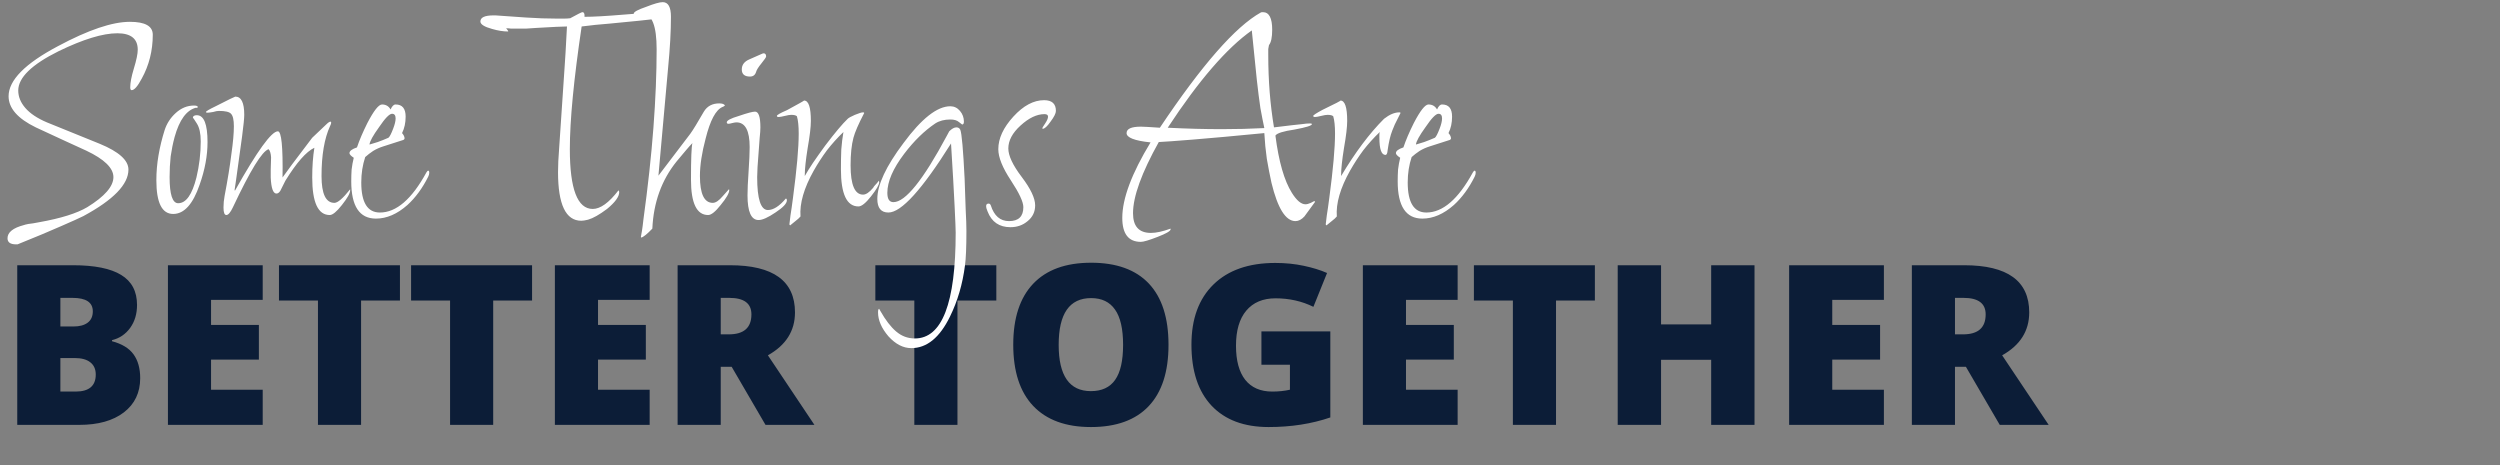
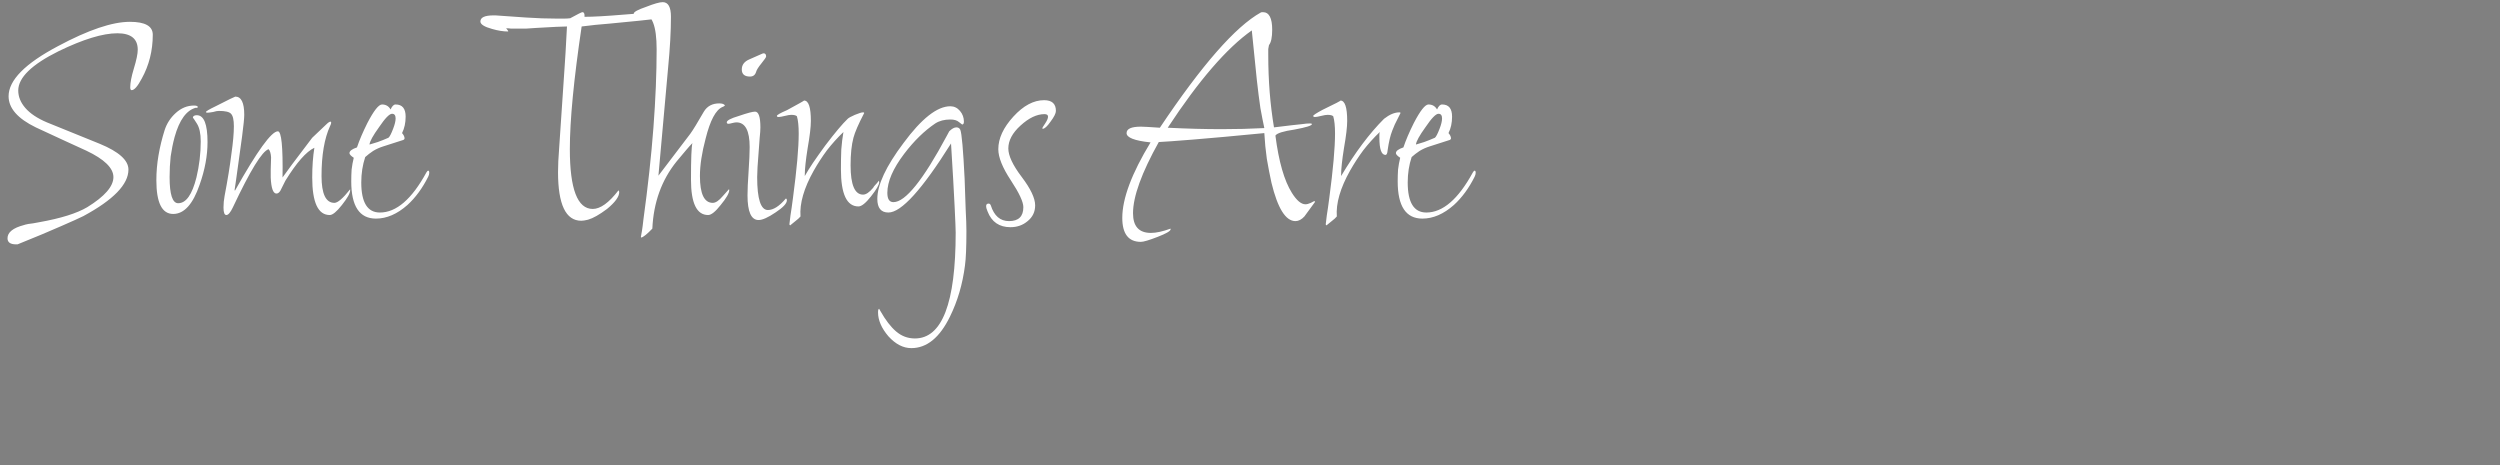
<svg xmlns="http://www.w3.org/2000/svg" width="559" height="104" viewBox="0 0 559 104" fill="none">
  <rect x="0" y="0" width="559" height="104" fill="#808080" stroke="none" />
-   <path d="M3.857 59.307H16.309C21.159 59.307 24.756 60.031 27.1 61.48C29.46 62.912 30.64 65.15 30.64 68.193C30.64 70.195 30.127 71.904 29.102 73.32C28.076 74.736 26.725 75.648 25.049 76.055V76.299C27.262 76.885 28.866 77.861 29.858 79.228C30.851 80.596 31.348 82.37 31.348 84.551C31.348 87.79 30.127 90.345 27.686 92.217C25.26 94.072 21.948 95 17.749 95H3.857V59.307ZM13.501 73.003H16.406C17.79 73.003 18.856 72.718 19.605 72.148C20.369 71.579 20.752 70.732 20.752 69.609C20.752 67.607 19.238 66.606 16.211 66.606H13.501V73.003ZM13.501 80.059V87.554H16.895C19.906 87.554 21.411 86.284 21.411 83.745C21.411 82.557 21.004 81.645 20.19 81.011C19.393 80.376 18.229 80.059 16.699 80.059H13.501ZM58.74 95H37.549V59.307H58.74V67.046H47.192V72.661H57.886V80.4H47.192V87.139H58.74V95ZM80.737 95H71.094V67.192H62.378V59.307H89.429V67.192H80.737V95ZM110.278 95H100.635V67.192H91.919V59.307H118.97V67.192H110.278V95ZM145.264 95H124.072V59.307H145.264V67.046H133.716V72.661H144.409V80.4H133.716V87.139H145.264V95ZM161.157 82.012V95H151.514V59.307H163.208C172.909 59.307 177.759 62.822 177.759 69.853C177.759 73.988 175.741 77.186 171.704 79.448L182.104 95H171.167L163.599 82.012H161.157ZM161.157 74.761H162.964C166.333 74.761 168.018 73.272 168.018 70.293C168.018 67.835 166.366 66.606 163.062 66.606H161.157V74.761ZM214.087 95H204.443V67.192H195.728V59.307H222.778V67.192H214.087V95ZM261.279 77.105C261.279 83.11 259.806 87.676 256.86 90.801C253.914 93.926 249.601 95.488 243.921 95.488C238.322 95.488 234.025 93.918 231.03 90.776C228.052 87.635 226.562 83.061 226.562 77.056C226.562 71.115 228.044 66.582 231.006 63.457C233.984 60.316 238.306 58.745 243.97 58.745C249.65 58.745 253.955 60.3 256.885 63.408C259.814 66.517 261.279 71.082 261.279 77.105ZM236.719 77.105C236.719 84.005 239.119 87.456 243.921 87.456C246.362 87.456 248.169 86.618 249.341 84.941C250.529 83.265 251.123 80.653 251.123 77.105C251.123 73.54 250.521 70.912 249.316 69.219C248.128 67.51 246.346 66.655 243.97 66.655C239.136 66.655 236.719 70.138 236.719 77.105ZM282.056 74.102H297.461V93.34C293.278 94.772 288.68 95.488 283.667 95.488C278.166 95.488 273.91 93.893 270.898 90.703C267.904 87.513 266.406 82.964 266.406 77.056C266.406 71.294 268.05 66.81 271.338 63.603C274.626 60.397 279.232 58.794 285.156 58.794C287.402 58.794 289.518 59.005 291.504 59.429C293.506 59.852 295.247 60.389 296.729 61.04L293.677 68.608C291.105 67.339 288.281 66.704 285.205 66.704C282.389 66.704 280.208 67.624 278.662 69.463C277.132 71.286 276.367 73.898 276.367 77.3C276.367 80.636 277.059 83.184 278.442 84.941C279.842 86.683 281.852 87.554 284.473 87.554C285.905 87.554 287.223 87.415 288.428 87.139V81.548H282.056V74.102ZM325.928 95H304.736V59.307H325.928V67.046H314.38V72.661H325.073V80.4H314.38V87.139H325.928V95ZM347.925 95H338.281V67.192H329.565V59.307H356.616V67.192H347.925V95ZM392.31 95H382.617V80.449H371.411V95H361.719V59.307H371.411V72.539H382.617V59.307H392.31V95ZM421.24 95H400.049V59.307H421.24V67.046H409.692V72.661H420.386V80.4H409.692V87.139H421.24V95ZM437.134 82.012V95H427.49V59.307H439.185C448.885 59.307 453.735 62.822 453.735 69.853C453.735 73.988 451.717 77.186 447.681 79.448L458.081 95H447.144L439.575 82.012H437.134ZM437.134 74.761H438.94C442.31 74.761 443.994 73.272 443.994 70.293C443.994 67.835 442.342 66.606 439.038 66.606H437.134V74.761Z" fill="#0C1D37" />
  <path d="M3.6 54.64C2.32 54.64 1.68 54.187 1.68 53.28C1.68 51.947 2.907 50.96 5.36 50.32C5.467 50.267 5.787 50.187 6.32 50.08C6.907 50.027 7.733 49.893 8.8 49.68C13.6 48.827 17.173 47.707 19.52 46.32C23.413 43.92 25.36 41.68 25.36 39.6C25.36 37.573 23.333 35.6 19.28 33.68C18 33.093 16.427 32.373 14.56 31.52C12.693 30.667 10.507 29.653 8 28.48C3.947 26.507 1.92 24.187 1.92 21.52C1.92 17.947 5.6 14.213 12.96 10.32C19.733 6.693 25.093 4.88 29.04 4.88C32.453 4.88 34.16 5.84 34.16 7.76C34.16 11.333 33.333 14.613 31.68 17.6C30.773 19.307 30.027 20.16 29.44 20.16C29.227 20.16 29.12 19.947 29.12 19.52C29.12 18.507 29.387 17.12 29.92 15.36C30.507 13.44 30.8 12.027 30.8 11.12C30.8 8.667 29.28 7.44 26.24 7.44C22.987 7.44 18.613 8.773 13.12 11.44C7.093 14.427 4.08 17.36 4.08 20.24C4.08 21.627 4.613 22.933 5.68 24.16C6.747 25.387 8.347 26.453 10.48 27.36L22.32 32.16C26.587 33.92 28.72 35.84 28.72 37.92C28.72 41.227 25.36 44.693 18.64 48.32C17.787 48.747 16.133 49.493 13.68 50.56C11.28 51.627 8.027 52.987 3.92 54.64H3.6ZM38.723 47.84C36.217 47.84 34.963 45.333 34.963 40.32C34.963 38.453 35.123 36.587 35.443 34.72C35.763 32.853 36.217 30.987 36.803 29.12C37.283 27.627 38.11 26.347 39.283 25.28C40.51 24.16 41.87 23.6 43.363 23.6C43.897 23.6 44.19 23.707 44.243 23.92C44.136 24.133 44.003 24.187 43.843 24.08C41.71 24.613 40.11 26.8 39.043 30.64C38.67 32.027 38.377 33.467 38.163 34.96C38.003 36.453 37.923 38 37.923 39.6C37.923 43.493 38.563 45.44 39.843 45.44C41.603 45.44 42.963 43.52 43.923 39.68C44.563 37.013 44.883 34.32 44.883 31.6C44.883 29.84 44.59 28.507 44.003 27.6C43.416 26.64 43.123 26.24 43.123 26.4C43.123 25.973 43.416 25.76 44.003 25.76C45.603 25.76 46.403 27.76 46.403 31.76C46.403 34.8 45.816 37.973 44.643 41.28C43.15 45.653 41.176 47.84 38.723 47.84ZM50.614 48.08C50.188 48.08 49.974 47.52 49.974 46.4C49.974 45.547 50.054 44.693 50.214 43.84C50.908 40.213 51.414 37.093 51.734 34.48C52.108 31.867 52.294 29.787 52.294 28.24C52.294 26.8 52.081 25.867 51.654 25.44C51.281 25.013 50.374 24.8 48.934 24.8C48.614 24.8 48.188 24.88 47.654 25.04C47.068 25.147 46.641 25.2 46.374 25.2C46.161 25.2 46.054 25.147 46.054 25.04C46.054 24.88 46.774 24.453 48.214 23.76C51.041 22.32 52.508 21.6 52.614 21.6C53.948 21.6 54.614 22.96 54.614 25.68C54.614 26.427 54.454 28.027 54.134 30.48C53.814 32.933 53.361 36.213 52.774 40.32L52.454 42.48L52.534 42.64C57.494 33.787 60.694 29.36 62.134 29.36C62.934 29.36 63.281 32.8 63.174 39.68C63.548 39.2 64.268 38.213 65.334 36.72C66.454 35.227 67.948 33.253 69.814 30.8L72.934 27.84C73.361 27.413 73.681 27.2 73.894 27.2C74.001 27.2 74.054 27.28 74.054 27.44C74.054 27.6 73.974 27.84 73.814 28.16C72.534 30.933 71.894 34.667 71.894 39.36C71.894 43.36 72.854 45.36 74.774 45.36C75.521 45.36 76.694 44.347 78.294 42.32V42.56C78.294 43.2 77.681 44.293 76.454 45.84C75.281 47.333 74.374 48.08 73.734 48.08C71.121 48.08 69.814 45.28 69.814 39.68C69.814 37.227 69.974 35.013 70.294 33.04C68.481 33.893 66.321 36.347 63.814 40.4L62.694 42.64C62.428 43.067 62.134 43.28 61.814 43.28C61.068 43.28 60.641 42.08 60.534 39.68C60.534 39.253 60.534 38.667 60.534 37.92C60.534 37.173 60.561 36.267 60.614 35.2C60.561 34.293 60.374 33.68 60.054 33.36C58.614 33.787 55.948 38.133 52.054 46.4C51.521 47.52 51.041 48.08 50.614 48.08ZM84.06 48.88C80.38 48.88 78.54 46.107 78.54 40.56C78.54 39.653 78.567 38.773 78.62 37.92C78.727 37.013 78.887 36.133 79.1 35.28C78.46 34.853 78.14 34.507 78.14 34.24C78.14 33.76 78.7 33.333 79.82 32.96C80.353 31.36 81.127 29.547 82.14 27.52C83.58 24.747 84.673 23.36 85.42 23.36C86.273 23.36 86.913 23.733 87.34 24.48C87.66 23.733 88.033 23.36 88.46 23.36C89.953 23.36 90.7 24.267 90.7 26.08C90.7 27.467 90.433 28.693 89.9 29.76C90.273 30.187 90.46 30.587 90.46 30.96C90.46 31.067 90.38 31.173 90.22 31.28L85.74 32.72C84.887 32.987 84.113 33.333 83.42 33.76C82.78 34.187 82.193 34.64 81.66 35.12C81.073 36.88 80.78 38.773 80.78 40.8C80.78 45.28 82.167 47.52 84.94 47.52C88.62 47.52 92.087 44.533 95.34 38.56C95.5 38.293 95.633 38.16 95.74 38.16C95.9 38.16 95.98 38.32 95.98 38.64C95.98 38.907 95.9 39.2 95.74 39.52C94.46 42.08 92.913 44.187 91.1 45.84C88.807 47.867 86.46 48.88 84.06 48.88ZM82.62 32.32C83.153 32.16 83.767 31.973 84.46 31.76C85.207 31.493 86.007 31.173 86.86 30.8C87.127 30.587 87.473 29.92 87.9 28.8C88.273 27.84 88.46 27.067 88.46 26.48C88.46 25.787 88.193 25.44 87.66 25.44C87.073 25.44 86.113 26.427 84.78 28.4C83.393 30.32 82.673 31.627 82.62 32.32ZM129.976 49.36C126.51 49.36 124.776 45.733 124.776 38.48C124.776 36.987 124.856 35.253 125.016 33.28L126.216 15.44C126.27 14.533 126.35 13.307 126.456 11.76C126.563 10.16 126.67 8.213 126.776 5.92C126.296 5.92 125.496 5.947 124.376 6C123.256 6.053 121.79 6.133 119.976 6.24C119.123 6.293 118.323 6.347 117.576 6.4C116.883 6.4 116.216 6.4 115.576 6.4C115.15 6.4 114.723 6.4 114.296 6.4C113.923 6.347 113.55 6.32 113.176 6.32C113.603 6.8 113.736 7.04 113.576 7.04C112.51 7.04 111.336 6.853 110.056 6.48C108.296 6 107.416 5.44 107.416 4.8C107.416 3.893 108.403 3.44 110.376 3.44H110.776L117.656 3.92C120.056 4.08 122.35 4.16 124.536 4.16C125.123 4.16 125.656 4.16 126.136 4.16C126.616 4.16 127.07 4.133 127.496 4.08C129.15 3.173 130.056 2.72 130.216 2.72C130.59 2.72 130.75 3.067 130.696 3.76C132.616 3.76 135.496 3.6 139.336 3.28C143.176 2.96 146.056 2.8 147.976 2.8C148.616 2.8 148.936 2.987 148.936 3.36C148.936 3.84 146.91 4.267 142.856 4.64C140.67 4.853 138.483 5.067 136.296 5.28C134.163 5.44 132.083 5.653 130.056 5.92C128.296 17.76 127.416 26.907 127.416 33.36C127.416 42.267 129.123 46.72 132.536 46.72C134.243 46.72 136.163 45.333 138.296 42.56C138.403 42.667 138.456 42.8 138.456 42.96C138.456 43.973 137.55 45.227 135.736 46.72C134.03 48 132.616 48.8 131.496 49.12C130.856 49.28 130.35 49.36 129.976 49.36ZM143.384 53.12C143.33 53.067 143.304 53.013 143.304 52.96C143.357 52.693 143.437 52.24 143.544 51.6C143.65 50.96 143.757 50.133 143.864 49.12C144.877 41.76 145.624 34.907 146.104 28.56C146.584 22.213 146.824 16.373 146.824 11.04C146.824 5.76 145.784 3.12 143.704 3.12C143.544 3.12 143.277 3.173 142.904 3.28C142.53 3.387 142.264 3.44 142.104 3.44C141.837 3.44 141.704 3.307 141.704 3.04C141.704 2.667 142.637 2.16 144.504 1.52C146.264 0.827 147.49 0.48 148.184 0.48C149.41 0.48 150.024 1.573 150.024 3.76C150.024 5.36 149.97 7.12 149.864 9.04C149.757 10.96 149.597 13.013 149.384 15.2L147.224 39.28L154.344 29.92C154.93 29.12 155.944 27.467 157.384 24.96C158.13 23.733 159.277 23.12 160.824 23.12C161.517 23.12 161.944 23.28 162.104 23.6C162.05 23.653 161.97 23.707 161.864 23.76C161.81 23.813 161.704 23.867 161.544 23.92C160.05 24.56 158.797 26.907 157.784 30.96C156.93 34.16 156.504 36.96 156.504 39.36C156.504 43.36 157.464 45.36 159.384 45.36C160.024 45.36 160.77 44.853 161.624 43.84L162.984 42.32C163.037 42.373 163.064 42.427 163.064 42.48C163.064 43.173 162.424 44.293 161.144 45.84C159.97 47.333 159.037 48.08 158.344 48.08C155.784 48.08 154.504 45.44 154.504 40.16C154.504 35.52 154.61 32.8 154.824 32C154.45 32.373 153.97 32.907 153.384 33.6C152.85 34.24 152.157 35.067 151.304 36.08C147.944 40.24 146.13 45.253 145.864 51.12C144.69 52.347 143.864 53.013 143.384 53.12ZM167.704 17.12C166.477 17.12 165.864 16.587 165.864 15.52C165.864 14.507 166.424 13.76 167.544 13.28L170.264 12.08C170.477 11.973 170.637 11.92 170.744 11.92C171.117 11.92 171.304 12.16 171.304 12.64C171.304 12.8 170.957 13.307 170.264 14.16C169.57 15.013 169.17 15.653 169.064 16.08C168.85 16.773 168.397 17.12 167.704 17.12ZM169.624 49.2C167.97 49.2 167.144 47.36 167.144 43.68C167.144 42.4 167.224 40.613 167.384 38.32C167.544 35.92 167.624 34.107 167.624 32.88C167.624 29.2 166.637 27.36 164.664 27.36C164.45 27.36 164.13 27.413 163.704 27.52C163.33 27.627 163.064 27.68 162.904 27.68C162.637 27.68 162.504 27.573 162.504 27.36C162.504 26.933 163.41 26.453 165.224 25.92C167.09 25.28 168.29 24.96 168.824 24.96C169.624 24.96 170.024 26.133 170.024 28.48C170.024 29.067 169.97 29.84 169.864 30.8C169.81 31.76 169.73 32.853 169.624 34.08C169.517 35.307 169.437 36.4 169.384 37.36C169.33 38.267 169.304 39.013 169.304 39.6C169.304 44.507 170.104 46.96 171.704 46.96C172.93 46.96 174.264 46.107 175.704 44.4C175.864 44.4 175.944 44.533 175.944 44.8C175.944 45.493 175.09 46.4 173.384 47.52C171.73 48.64 170.477 49.2 169.624 49.2ZM176.671 50.4C176.564 50.293 176.511 50.213 176.511 50.16C176.564 49.787 176.644 49.12 176.751 48.16C176.911 47.2 177.097 45.893 177.311 44.24C177.737 41.04 178.057 38.24 178.271 35.84C178.484 33.44 178.591 31.44 178.591 29.84C178.591 28.187 178.457 26.907 178.191 26C177.977 25.787 177.551 25.68 176.911 25.68C176.591 25.68 176.111 25.76 175.471 25.92C174.831 26.08 174.377 26.16 174.111 26.16C173.844 26.16 173.711 26.08 173.711 25.92C173.711 25.707 174.457 25.28 175.951 24.64C178.511 23.253 179.791 22.533 179.791 22.48C180.804 22.48 181.311 24 181.311 27.04C181.311 28.373 181.071 30.4 180.591 33.12C180.377 34.453 180.217 35.627 180.111 36.64C180.004 37.6 179.951 38.427 179.951 39.12V39.36C180.431 38.507 181.044 37.52 181.791 36.4C182.591 35.227 183.497 33.947 184.511 32.56C186.697 29.68 188.377 27.68 189.551 26.56C189.764 26.347 190.297 26.053 191.151 25.68C192.057 25.307 192.671 25.12 192.991 25.12C193.151 25.12 193.231 25.173 193.231 25.28C191.951 27.733 191.151 29.573 190.831 30.8C190.404 32.4 190.191 34.453 190.191 36.96C190.191 41.333 191.124 43.52 192.991 43.52C193.631 43.52 194.377 43.013 195.231 42C195.337 41.787 195.497 41.573 195.711 41.36C195.977 41.093 196.244 40.773 196.511 40.4L196.591 40.72C196.591 41.307 195.977 42.373 194.751 43.92C193.577 45.413 192.644 46.16 191.951 46.16C189.337 46.16 188.031 43.387 188.031 37.84C188.031 36.293 188.057 34.827 188.111 33.44C188.217 32.053 188.377 30.747 188.591 29.52C187.257 30.8 186.031 32.16 184.911 33.6C183.844 35.04 182.857 36.56 181.951 38.16C179.764 42.053 178.777 45.467 178.991 48.4C178.724 48.72 178.377 49.04 177.951 49.36C177.577 49.68 177.151 50.027 176.671 50.4ZM203.77 77.84C201.957 77.84 200.25 76.96 198.65 75.2C197.103 73.387 196.33 71.6 196.33 69.84C196.33 69.36 196.41 69.093 196.57 69.04L196.89 69.6C198.01 71.573 199.157 73.067 200.33 74.08C201.557 75.147 202.97 75.68 204.57 75.68C210.65 75.68 213.69 67.787 213.69 52C213.69 51.36 213.61 49.387 213.45 46.08C213.29 42.72 213.023 38.053 212.65 32.08C206.197 42.373 201.53 47.52 198.65 47.52C196.997 47.52 196.17 46.507 196.17 44.48C196.17 41.333 198.117 37.173 202.01 32C206.063 26.507 209.557 23.76 212.49 23.76C213.343 23.76 214.063 24.107 214.65 24.8C215.237 25.493 215.53 26.293 215.53 27.2C215.53 27.627 215.397 27.84 215.13 27.84C215.13 27.84 214.89 27.653 214.41 27.28C213.983 26.907 213.343 26.72 212.49 26.72C211.157 26.72 210.037 27.013 209.13 27.6C206.677 29.253 204.357 31.52 202.17 34.4C199.663 37.707 198.41 40.613 198.41 43.12C198.41 44.507 198.863 45.2 199.77 45.2C202.437 45.2 206.41 40.267 211.69 30.4L212.25 29.36C212.837 28.773 213.37 28.48 213.85 28.48C214.277 28.48 214.57 28.667 214.73 29.04C215.05 29.84 215.37 33.493 215.69 40C215.797 42.667 215.877 44.987 215.93 46.96C216.037 48.88 216.09 50.453 216.09 51.68C216.09 53.44 216.063 54.96 216.01 56.24C215.957 57.52 215.877 58.56 215.77 59.36C215.237 63.52 214.117 67.333 212.41 70.8C210.117 75.493 207.237 77.84 203.77 77.84ZM225.941 50.8C223.434 50.8 221.727 49.627 220.821 47.28C220.607 46.8 220.501 46.4 220.501 46.08C220.501 45.707 220.687 45.52 221.061 45.52C221.274 45.52 221.434 45.653 221.541 45.92C222.287 48.267 223.647 49.44 225.621 49.44C227.754 49.44 228.821 48.4 228.821 46.32C228.821 45.147 227.887 43.147 226.021 40.32C224.154 37.493 223.221 35.173 223.221 33.36C223.221 30.96 224.341 28.533 226.581 26.08C228.821 23.627 231.114 22.4 233.461 22.4C235.221 22.4 236.101 23.2 236.101 24.8C236.101 25.333 235.701 26.133 234.901 27.2C234.154 28.267 233.567 28.8 233.141 28.8C233.087 28.747 233.061 28.693 233.061 28.64C233.061 28.587 233.274 28.24 233.701 27.6C234.127 26.96 234.341 26.453 234.341 26.08C234.341 25.707 234.074 25.52 233.541 25.52C231.834 25.52 230.047 26.373 228.181 28.08C226.367 29.733 225.461 31.44 225.461 33.2C225.461 34.8 226.447 36.907 228.421 39.52C230.447 42.187 231.461 44.32 231.461 45.92C231.461 47.36 230.901 48.533 229.781 49.44C228.714 50.347 227.434 50.8 225.941 50.8ZM255.103 54.08C252.33 54.08 250.943 52.293 250.943 48.72C250.943 44.4 253.05 38.773 257.263 31.84C253.69 31.467 251.903 30.773 251.903 29.76C251.903 28.8 252.97 28.32 255.103 28.32C255.636 28.32 257.05 28.4 259.343 28.56C268.73 14.533 276.25 5.947 281.903 2.8C281.956 2.747 282.116 2.72 282.383 2.72C283.77 2.72 284.463 4.027 284.463 6.64C284.463 8.347 284.223 9.493 283.743 10.08C283.69 10.293 283.636 10.587 283.583 10.96C283.583 11.333 283.583 11.787 283.583 12.32C283.583 15.147 283.69 17.92 283.903 20.64C284.116 23.307 284.436 25.92 284.863 28.48L288.863 28C289.716 27.893 290.463 27.813 291.103 27.76C291.796 27.653 292.41 27.6 292.943 27.6C293.21 27.6 293.343 27.653 293.343 27.76C293.343 28.08 292.063 28.48 289.503 28.96C286.943 29.333 285.503 29.787 285.183 30.32C285.93 36.133 287.156 40.4 288.863 43.12C289.93 44.827 290.943 45.68 291.903 45.68C292.223 45.68 292.623 45.573 293.103 45.36C293.583 45.093 293.85 44.96 293.903 44.96C294.01 45.067 294.063 45.12 294.063 45.12C294.063 45.12 293.263 46.213 291.663 48.4C291.023 49.093 290.356 49.44 289.663 49.44C287.476 49.44 285.69 46.587 284.303 40.88C283.93 39.173 283.583 37.387 283.263 35.52C282.996 33.653 282.81 31.733 282.703 29.76C276.09 30.4 270.81 30.88 266.863 31.2C262.916 31.52 260.33 31.707 259.103 31.76C255.263 38.64 253.343 43.947 253.343 47.68C253.343 50.613 254.676 52.08 257.343 52.08C258.516 52.08 259.983 51.76 261.743 51.12V51.28C261.743 51.653 260.783 52.213 258.863 52.96C256.943 53.707 255.69 54.08 255.103 54.08ZM273.183 28.88C276.436 28.88 279.61 28.8 282.703 28.64C282.436 27.413 282.143 25.92 281.823 24.16C281.556 22.347 281.29 20.24 281.023 17.84L279.903 6.8C274.303 10.747 268.036 18 261.103 28.56C263.29 28.667 265.37 28.747 267.343 28.8C269.37 28.853 271.316 28.88 273.183 28.88ZM296.593 50.4C296.486 50.293 296.433 50.213 296.433 50.16C296.486 49.787 296.566 49.12 296.673 48.16C296.833 47.2 297.019 45.893 297.233 44.24C297.659 41.04 297.979 38.24 298.193 35.84C298.406 33.44 298.513 31.44 298.513 29.84C298.513 28.187 298.379 26.907 298.113 26C297.899 25.787 297.473 25.68 296.833 25.68C296.513 25.68 296.033 25.76 295.393 25.92C294.752 26.08 294.299 26.16 294.032 26.16C293.766 26.16 293.632 26.08 293.632 25.92C293.632 25.76 294.326 25.307 295.713 24.56C298.593 23.173 299.926 22.48 299.713 22.48C300.726 22.48 301.233 24 301.233 27.04C301.233 28.373 300.993 30.4 300.513 33.12C300.299 34.453 300.139 35.627 300.033 36.64C299.926 37.6 299.873 38.427 299.873 39.12V39.36C303.019 34.08 306.219 29.813 309.473 26.56C310.699 25.6 311.846 25.12 312.913 25.12C313.073 25.12 313.153 25.173 313.153 25.28C312.619 26.347 312.193 27.2 311.873 27.84C311.606 28.48 311.419 28.933 311.313 29.2C310.886 30.267 310.539 31.733 310.273 33.6C310.219 34.293 310.059 34.64 309.793 34.64C308.886 34.64 308.433 33.36 308.433 30.8C308.433 30.587 308.433 30.373 308.433 30.16C308.433 29.947 308.459 29.733 308.513 29.52C307.179 30.8 305.953 32.16 304.833 33.6C303.766 35.04 302.779 36.56 301.873 38.16C299.686 42.053 298.699 45.467 298.913 48.4C298.646 48.72 298.299 49.04 297.873 49.36C297.499 49.68 297.073 50.027 296.593 50.4ZM318.044 48.88C314.364 48.88 312.524 46.107 312.524 40.56C312.524 39.653 312.551 38.773 312.604 37.92C312.711 37.013 312.871 36.133 313.084 35.28C312.444 34.853 312.124 34.507 312.124 34.24C312.124 33.76 312.684 33.333 313.804 32.96C314.338 31.36 315.111 29.547 316.124 27.52C317.564 24.747 318.658 23.36 319.404 23.36C320.258 23.36 320.898 23.733 321.324 24.48C321.644 23.733 322.018 23.36 322.444 23.36C323.938 23.36 324.684 24.267 324.684 26.08C324.684 27.467 324.418 28.693 323.884 29.76C324.258 30.187 324.444 30.587 324.444 30.96C324.444 31.067 324.364 31.173 324.204 31.28L319.724 32.72C318.871 32.987 318.098 33.333 317.404 33.76C316.764 34.187 316.178 34.64 315.644 35.12C315.058 36.88 314.764 38.773 314.764 40.8C314.764 45.28 316.151 47.52 318.924 47.52C322.604 47.52 326.071 44.533 329.324 38.56C329.484 38.293 329.618 38.16 329.724 38.16C329.884 38.16 329.964 38.32 329.964 38.64C329.964 38.907 329.884 39.2 329.724 39.52C328.444 42.08 326.898 44.187 325.084 45.84C322.791 47.867 320.444 48.88 318.044 48.88ZM316.604 32.32C317.138 32.16 317.751 31.973 318.444 31.76C319.191 31.493 319.991 31.173 320.844 30.8C321.111 30.587 321.458 29.92 321.884 28.8C322.258 27.84 322.444 27.067 322.444 26.48C322.444 25.787 322.178 25.44 321.644 25.44C321.058 25.44 320.098 26.427 318.764 28.4C317.378 30.32 316.658 31.627 316.604 32.32Z" fill="white" />
</svg>